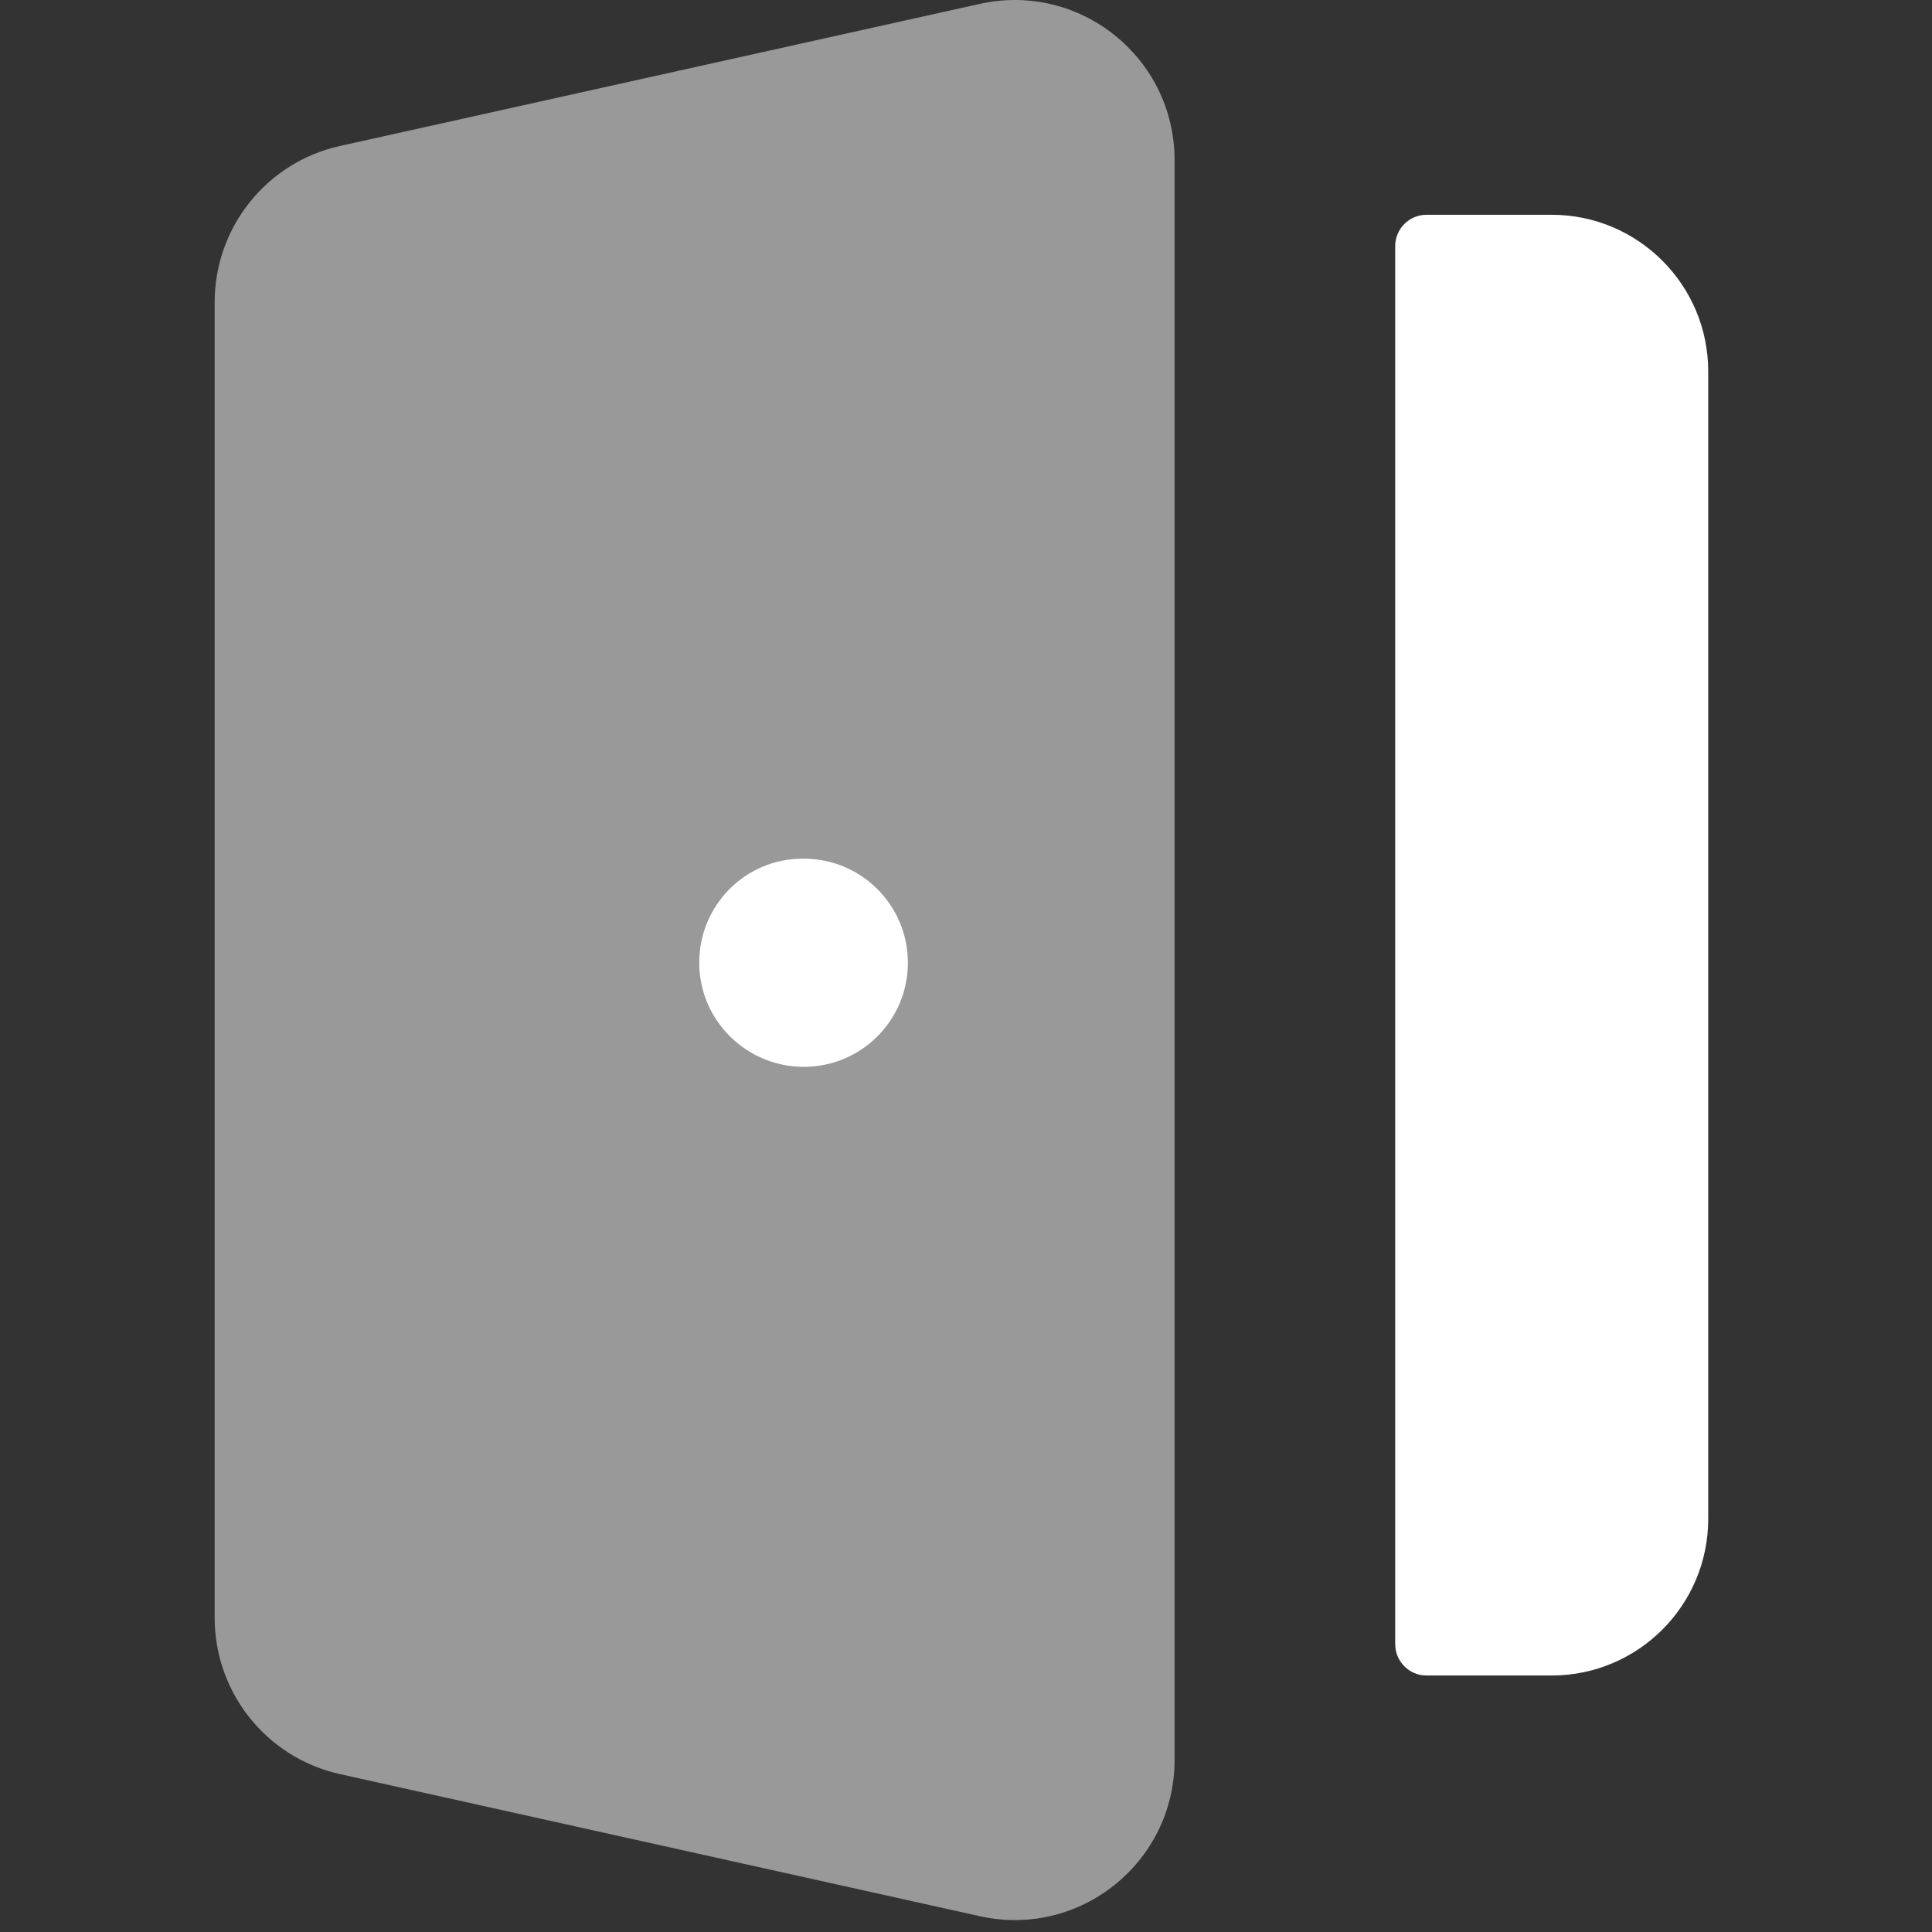
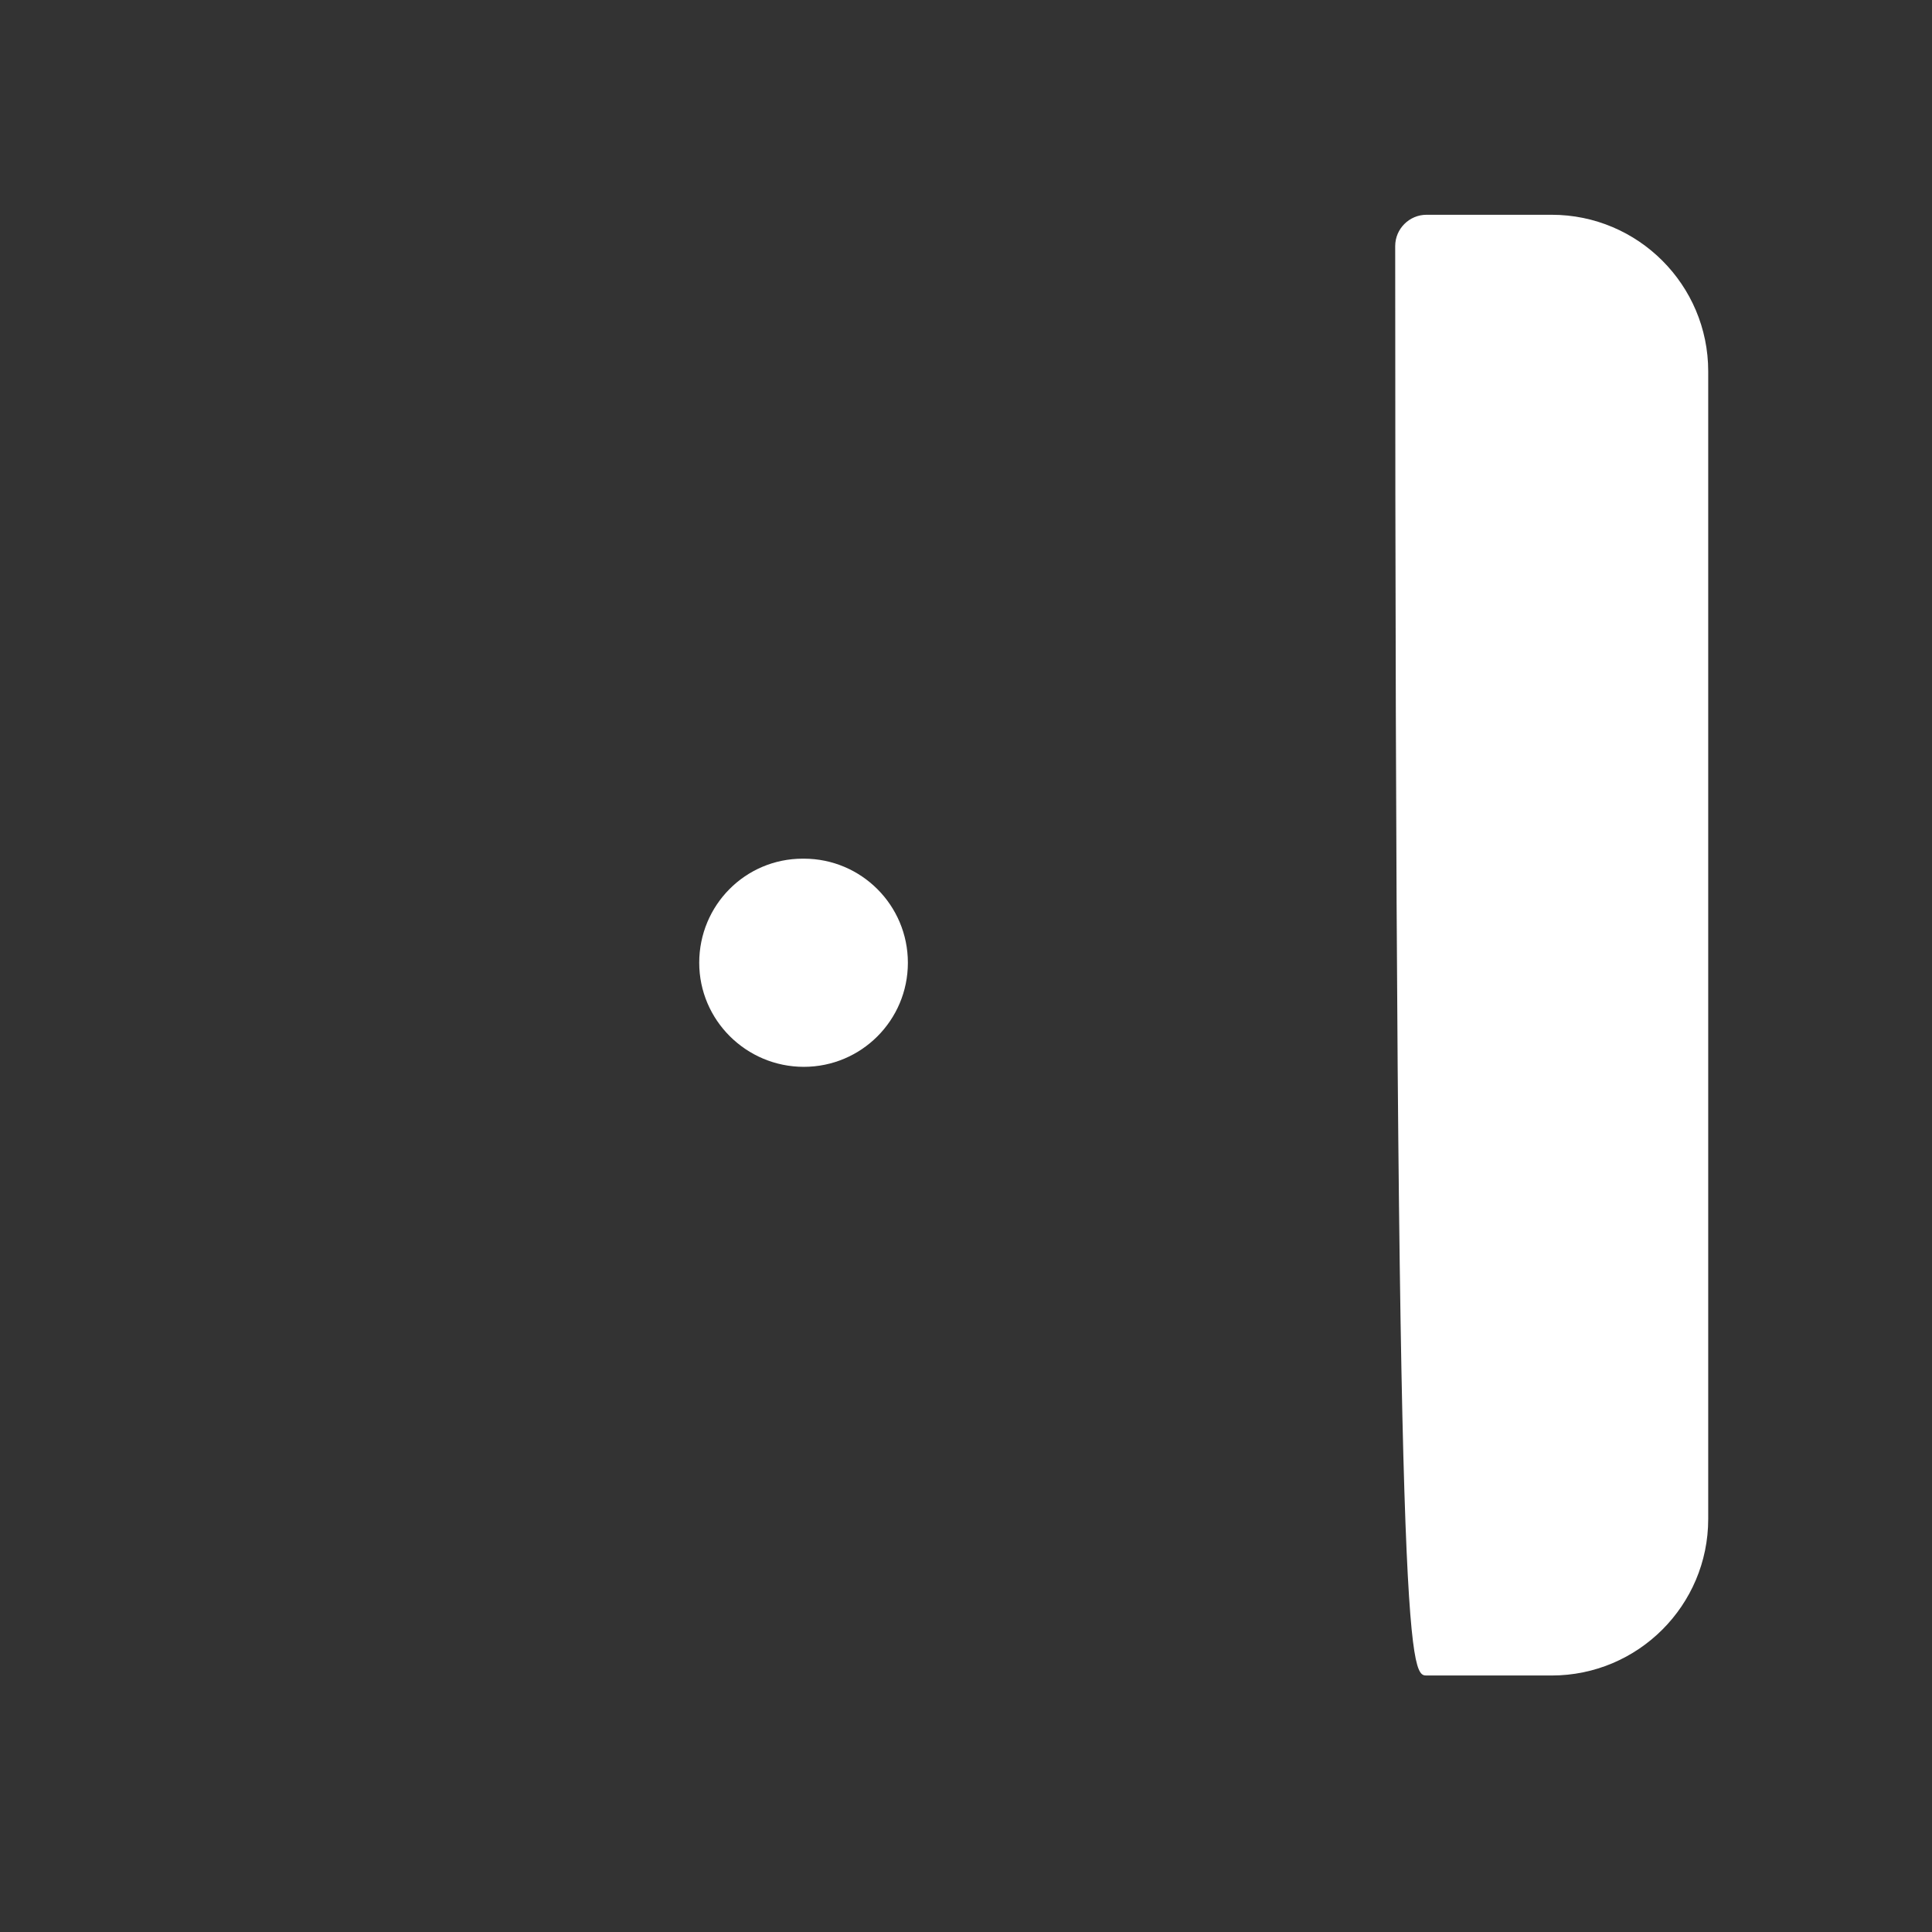
<svg xmlns="http://www.w3.org/2000/svg" width="72" height="72" viewBox="0 0 72 72" fill="none">
  <rect x="0" y="0" width="72" height="72" fill="#333333" stroke="none" />
-   <path opacity="0.5" d="M8 60.282V11.263C8 8.471 9.938 6.046 12.67 5.44L36.519 0.144C40.246 -0.681 43.773 2.151 43.773 5.967V65.589C43.773 69.405 40.246 72.237 36.519 71.412L12.67 66.116C9.938 65.509 8 63.085 8 60.292V60.282Z" fill="white" />
-   <path d="M53.161 62.441H57.827C61.045 62.441 63.66 59.827 63.66 56.609V13.836C63.66 10.619 61.045 8.004 57.827 8.004H53.161C52.52 8.004 51.995 8.529 51.995 9.17V61.275C51.995 61.917 52.52 62.441 53.161 62.441Z" fill="white" />
+   <path d="M53.161 62.441H57.827C61.045 62.441 63.66 59.827 63.66 56.609V13.836C63.66 10.619 61.045 8.004 57.827 8.004H53.161C52.52 8.004 51.995 8.529 51.995 9.17C51.995 61.917 52.52 62.441 53.161 62.441Z" fill="white" />
  <path d="M29.956 39.758C27.813 39.758 26.058 38.022 26.058 35.879C26.058 33.736 27.774 32 29.917 32H29.956C32.099 32 33.834 33.736 33.834 35.879C33.834 38.022 32.099 39.758 29.956 39.758Z" fill="white" />
</svg>